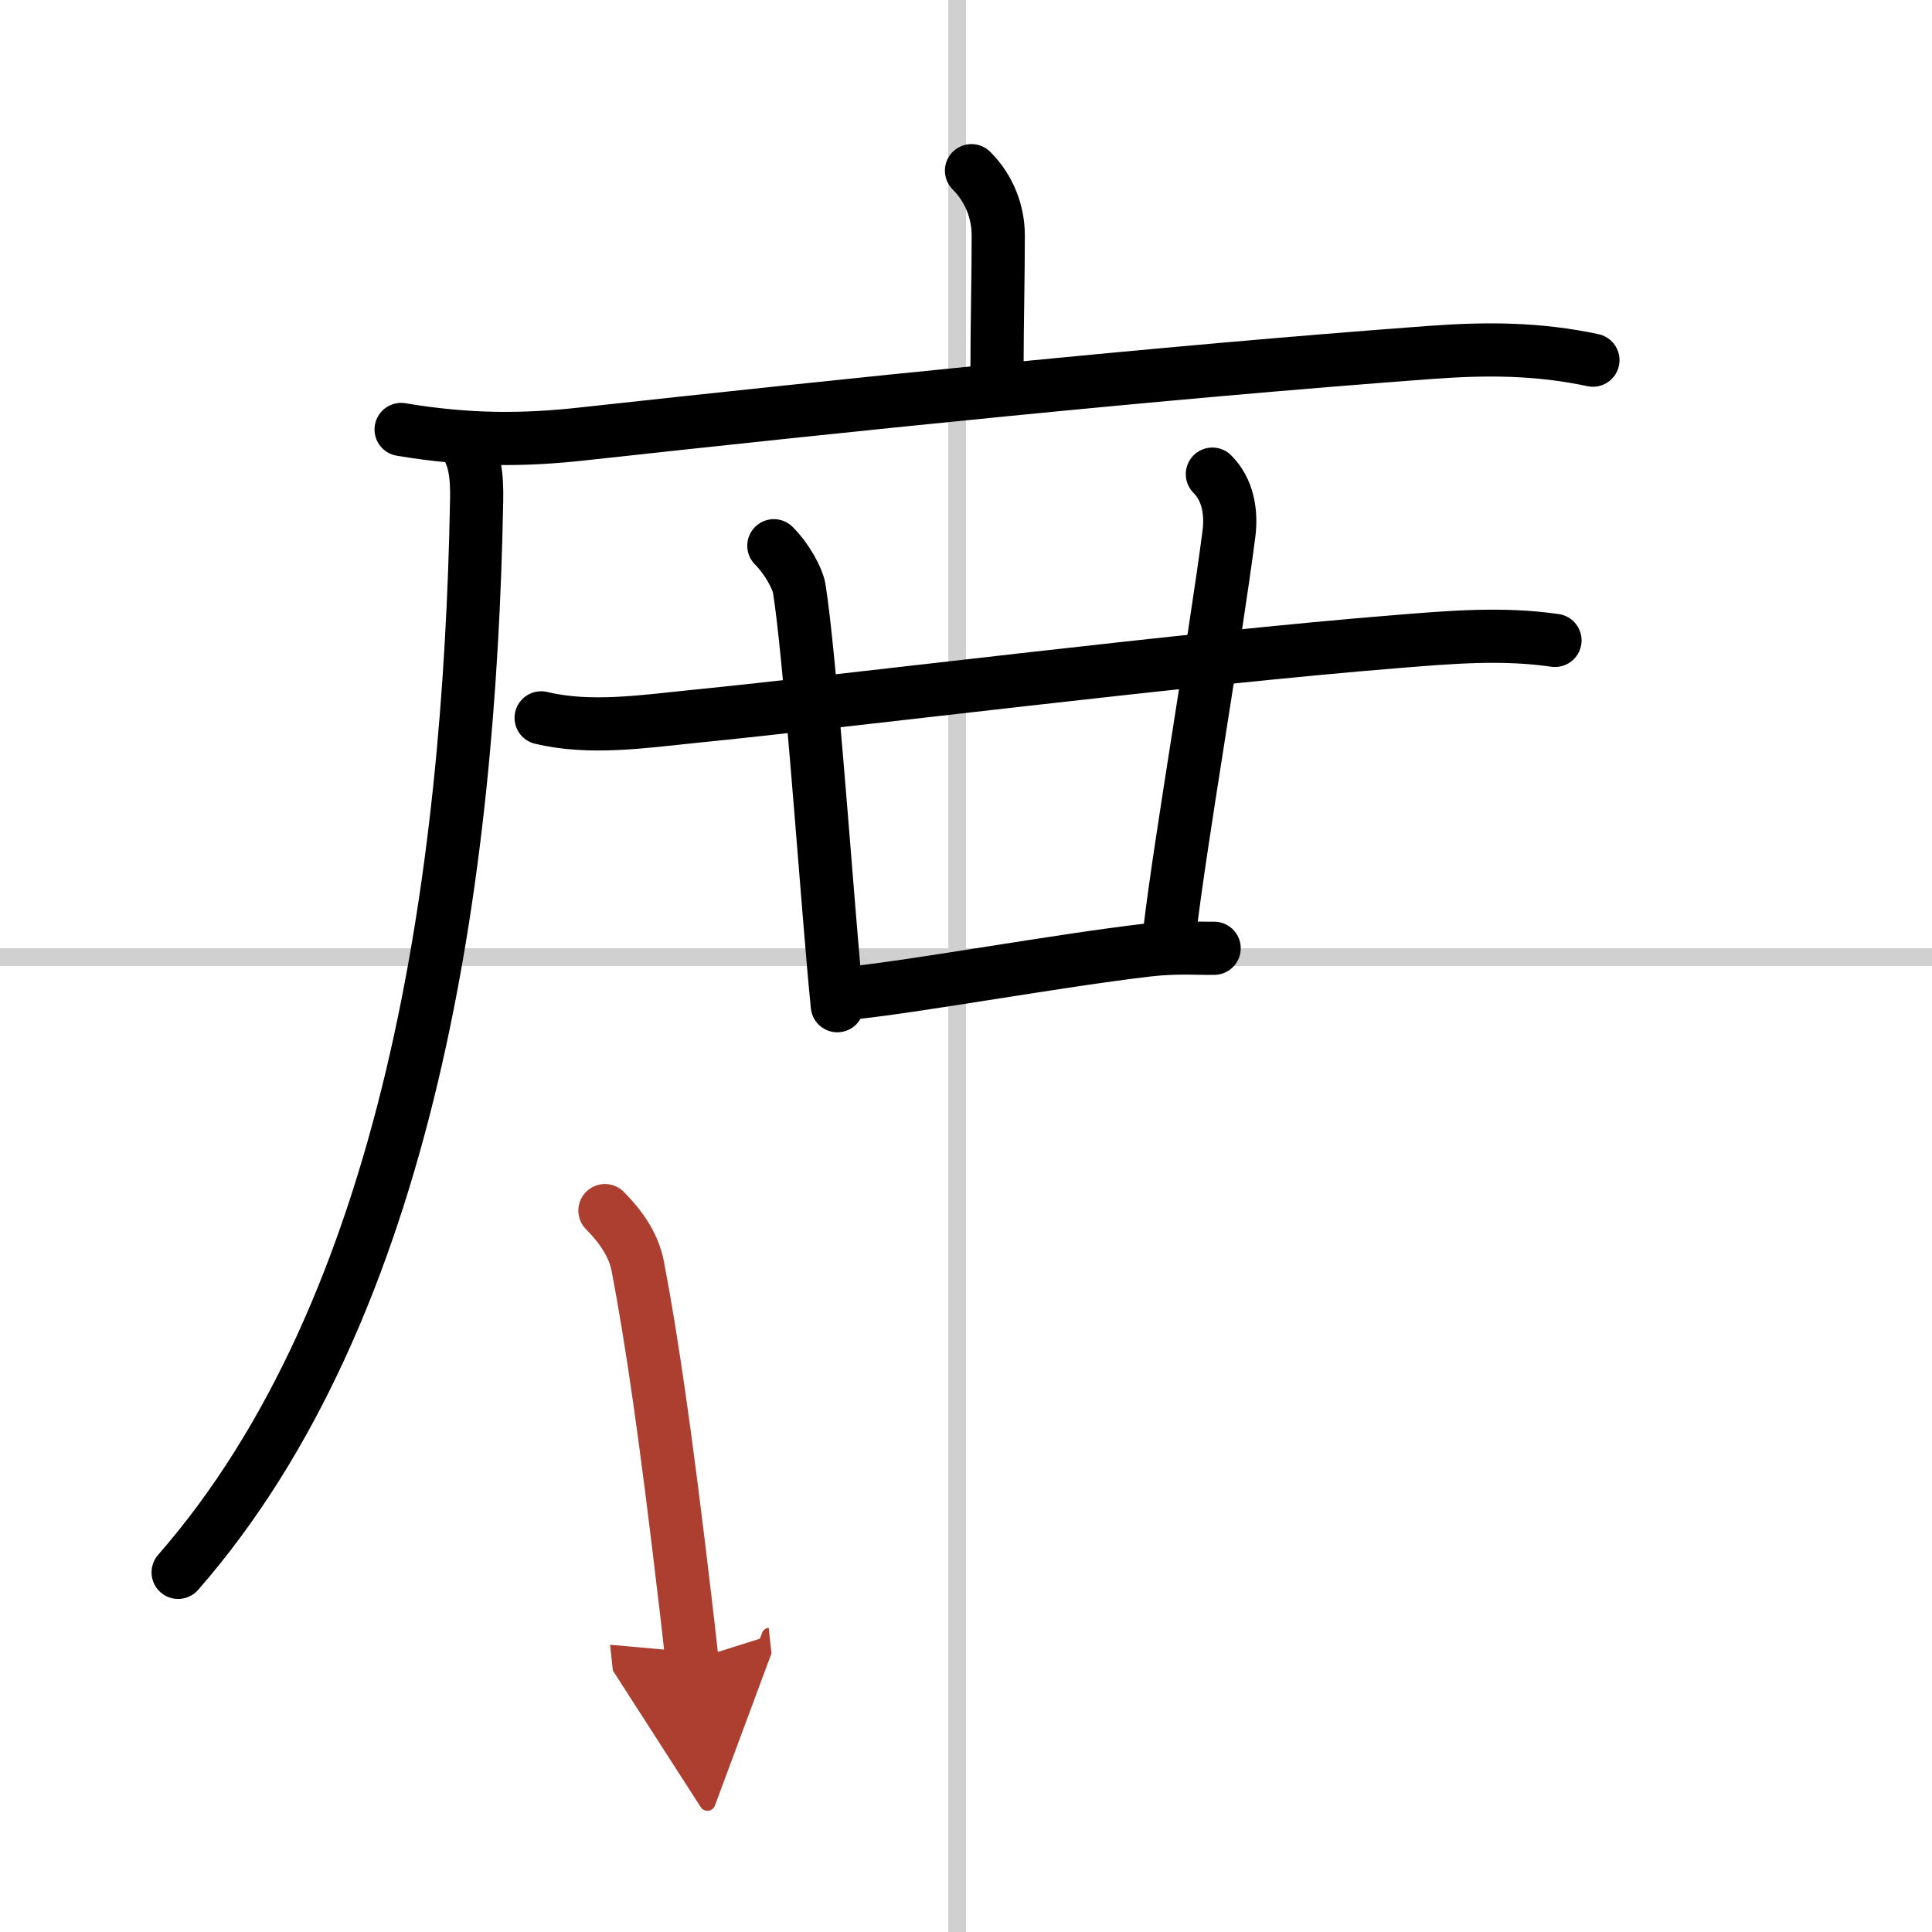
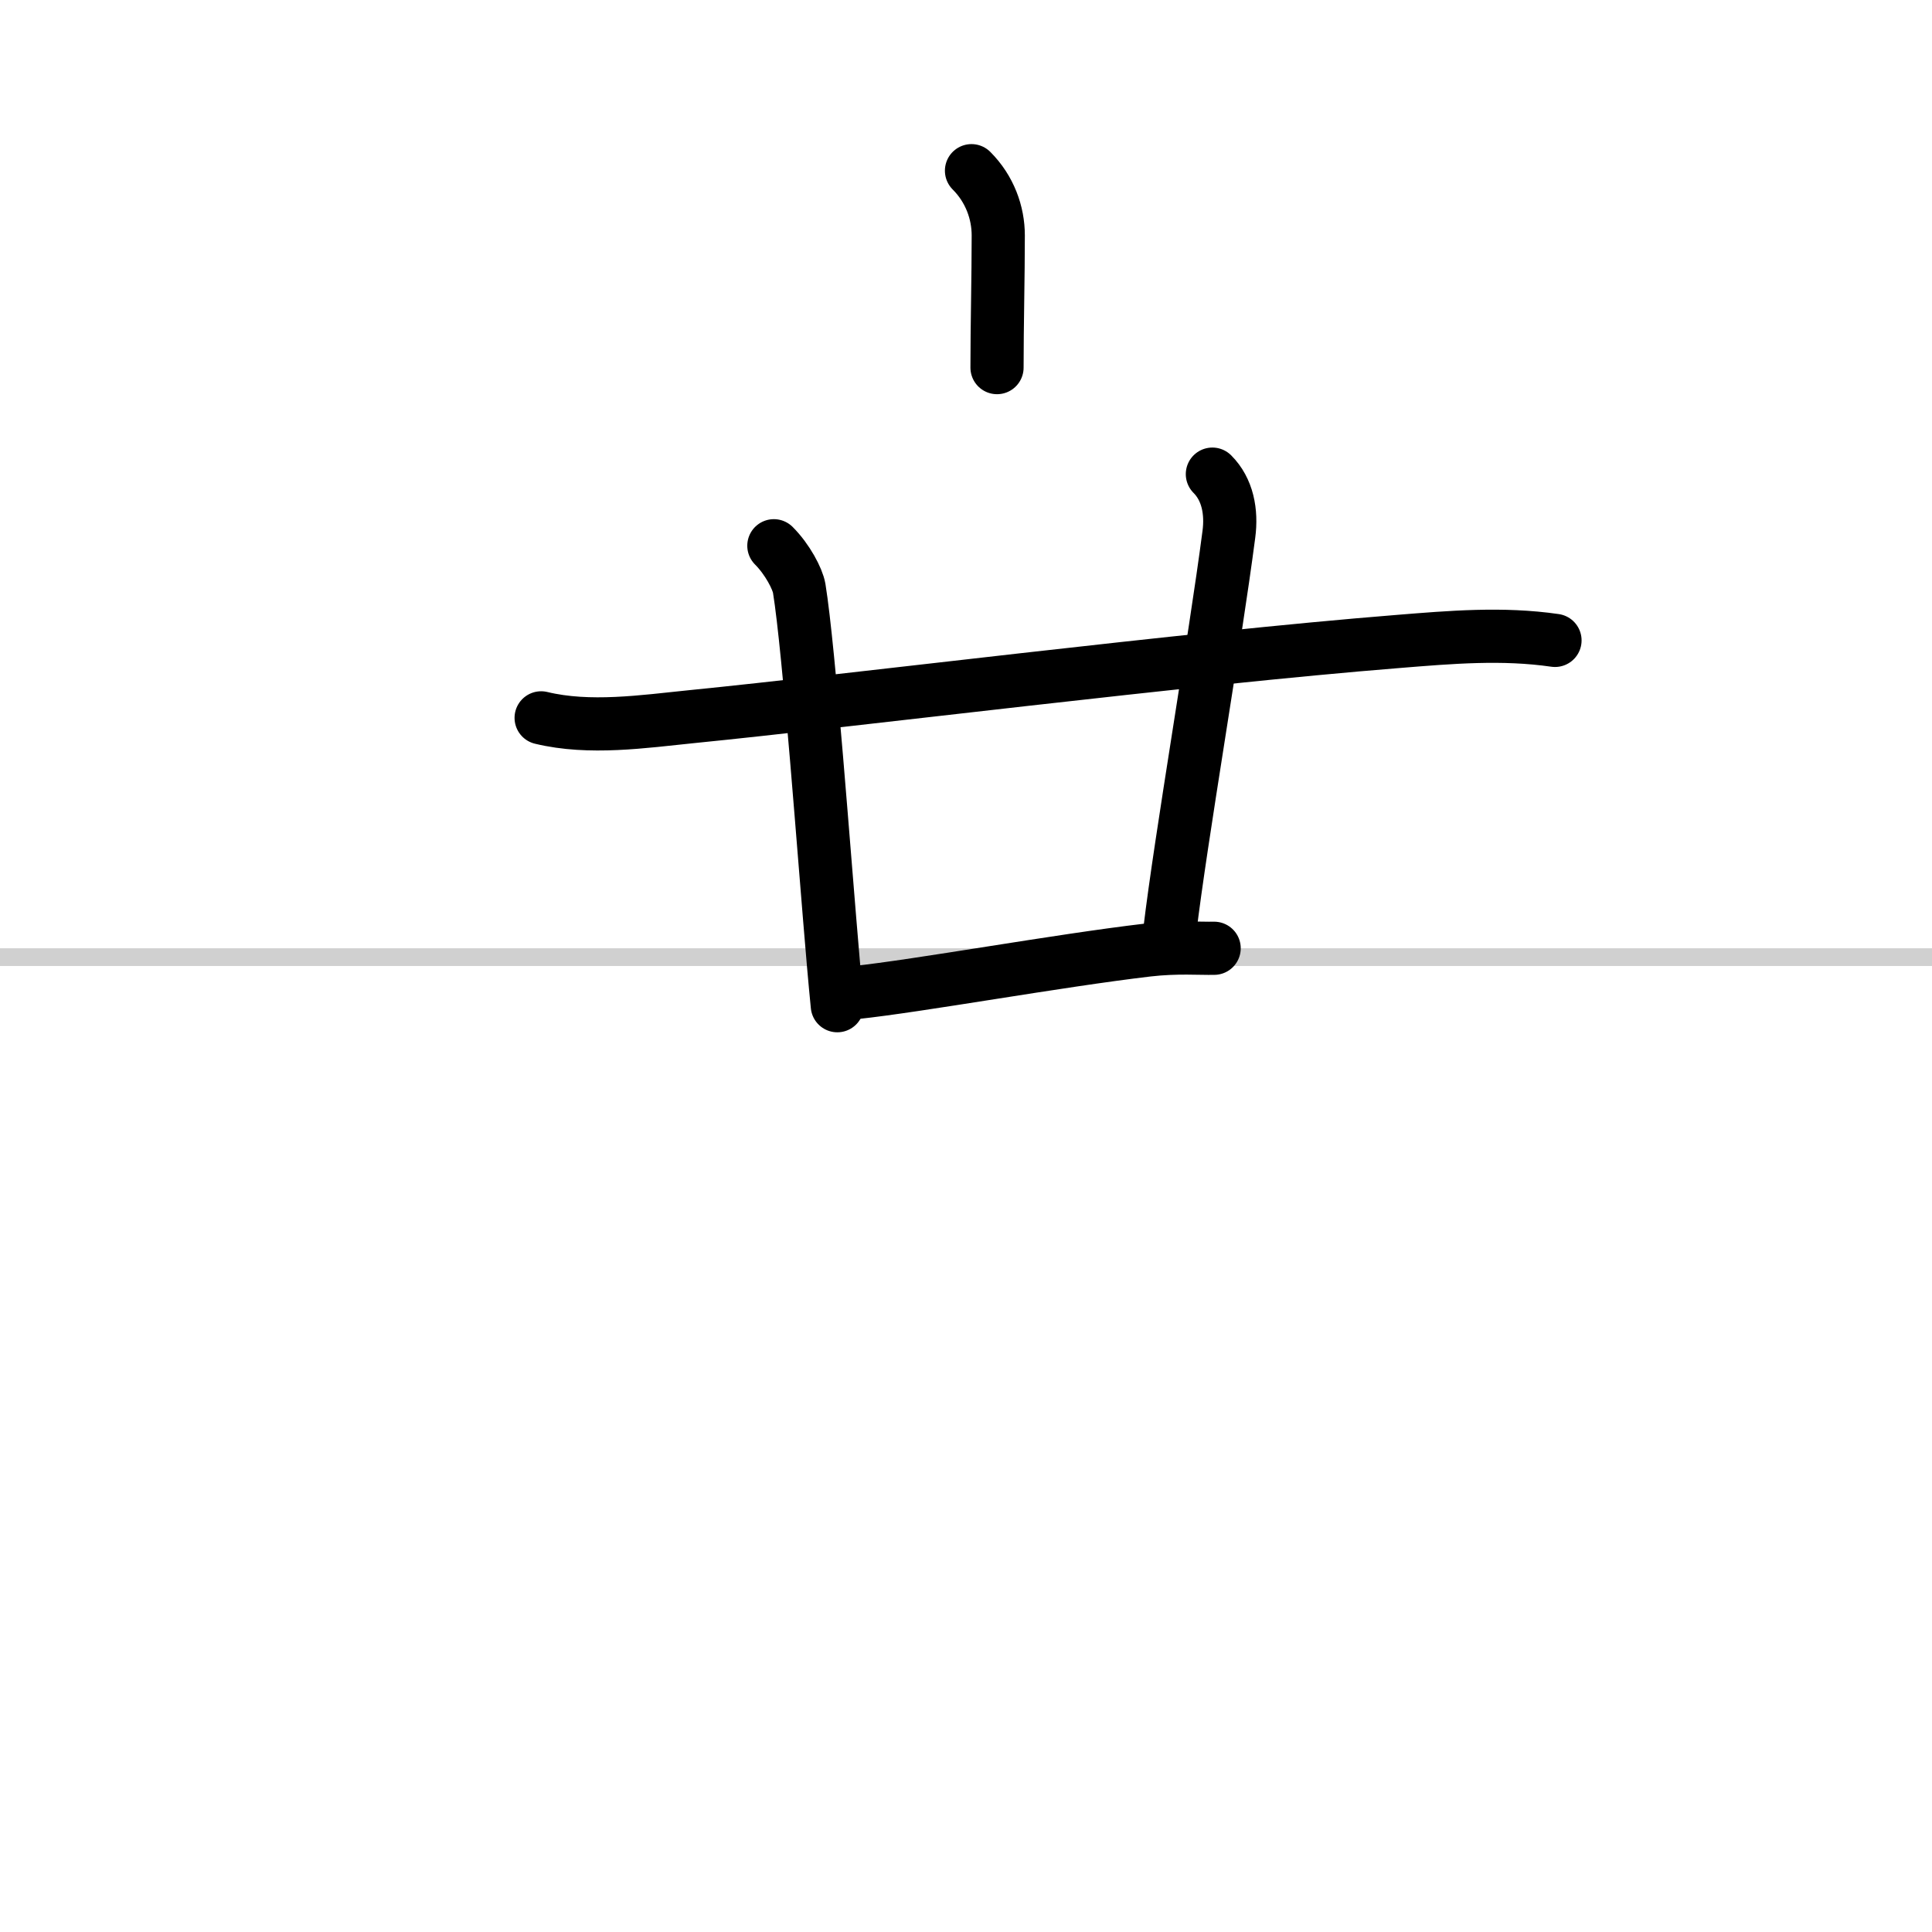
<svg xmlns="http://www.w3.org/2000/svg" width="400" height="400" viewBox="0 0 109 109">
  <defs>
    <marker id="a" markerWidth="4" orient="auto" refX="1" refY="5" viewBox="0 0 10 10">
      <polyline points="0 0 10 5 0 10 1 5" fill="#ad3f31" stroke="#ad3f31" />
    </marker>
  </defs>
  <g fill="none" stroke="#000" stroke-linecap="round" stroke-linejoin="round" stroke-width="3">
    <rect width="100%" height="100%" fill="#fff" stroke="#fff" />
-     <line x1="54" x2="54" y2="109" stroke="#d0d0d0" stroke-width="1" />
    <line x2="109" y1="54" y2="54" stroke="#d0d0d0" stroke-width="1" />
    <path d="m54.81 9.63c1.03 1.03 1.51 2.37 1.51 3.65 0 2.34-0.07 5.09-0.07 7.46" />
-     <path d="m22.63 24.23c3.87 0.65 7 0.61 10.25 0.25 14.62-1.6 32.52-3.47 47.87-4.6 3.14-0.23 6.02-0.22 9.12 0.44" />
-     <path d="m25.99 24.75c0.82 0.82 0.93 2.12 0.9 3.52-0.39 21.1-3.77 45.48-16.84 60.44" />
    <path d="m30.53 40.5c2.73 0.66 5.76 0.21 8.51-0.07 9.04-0.9 27.83-3.28 39.84-4.24 2.97-0.24 5.88-0.49 8.85-0.06" />
    <path d="m43.66 30.79c0.77 0.77 1.34 1.87 1.43 2.4 0.57 3.52 1.4 15.08 1.93 21.18 0.08 0.94 0.16 1.74 0.22 2.37" />
    <path d="m68.4 26.75c0.86 0.86 1.1 2.12 0.93 3.4-0.8 6.14-2.71 17.15-3.33 22.35" />
    <path d="m48.25 56c3.59-0.38 11.4-1.8 16.5-2.4 1.64-0.19 2.98-0.08 3.75-0.1" />
-     <path d="m34.13 68.3c0.91 0.91 1.62 1.95 1.85 3.13 0.78 4.07 1.58 9.52 2.67 18.81 0.13 1.09 0.26 2.22 0.39 3.42" marker-end="url(#a)" stroke="#ad3f31" />
  </g>
</svg>